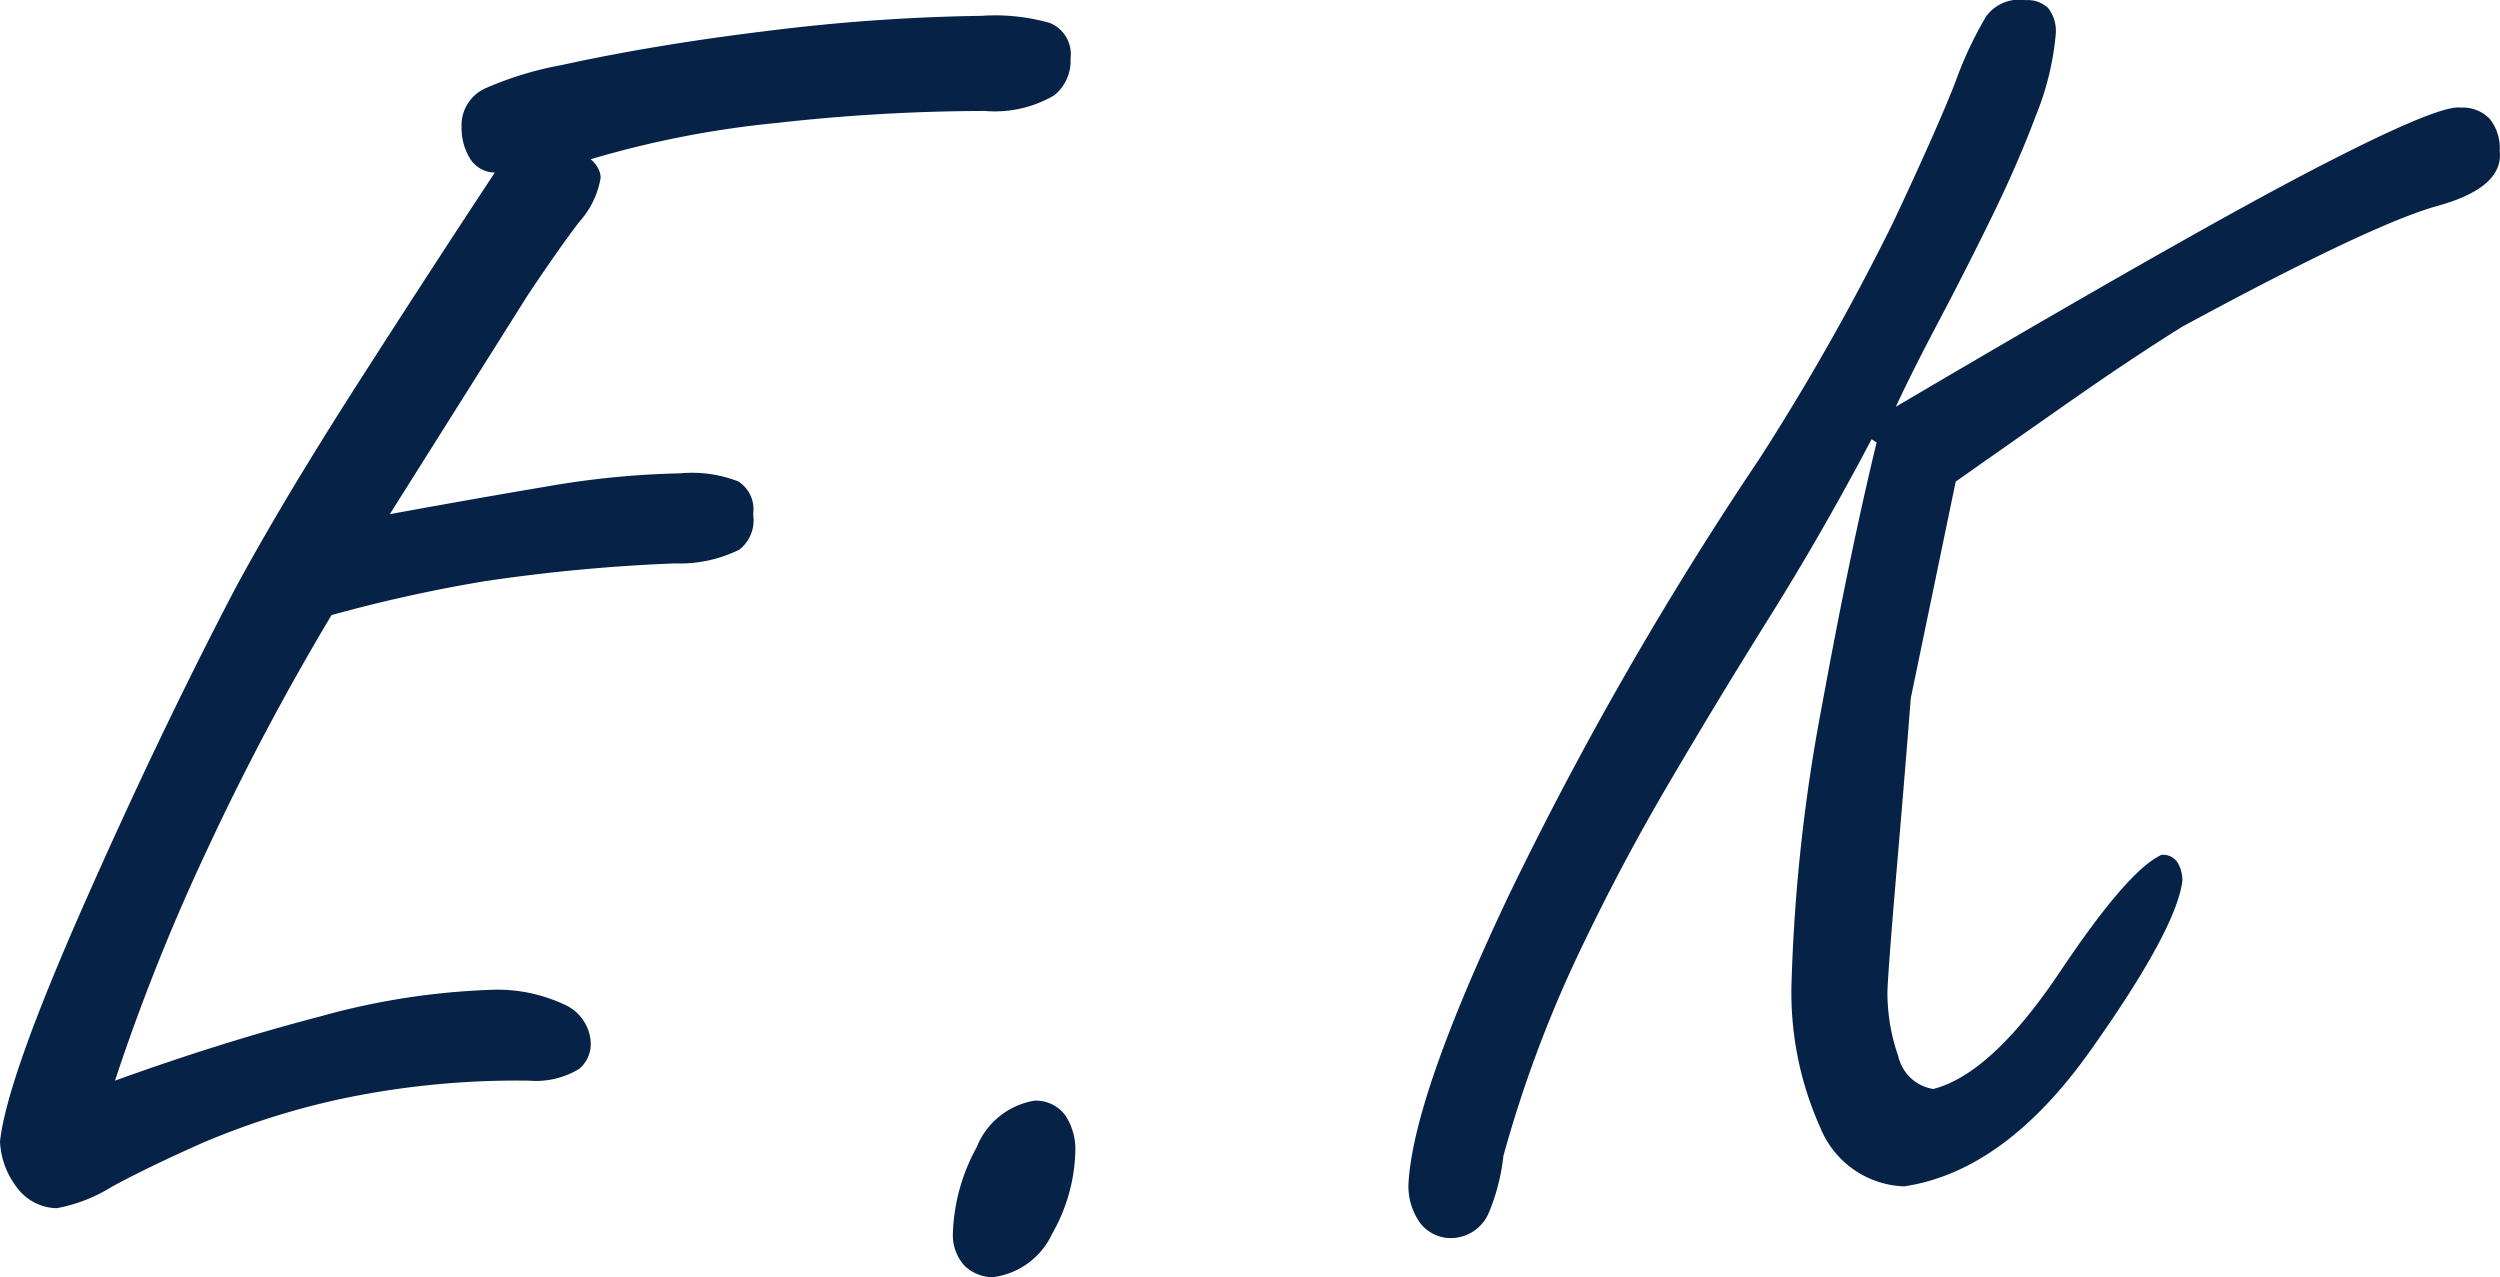
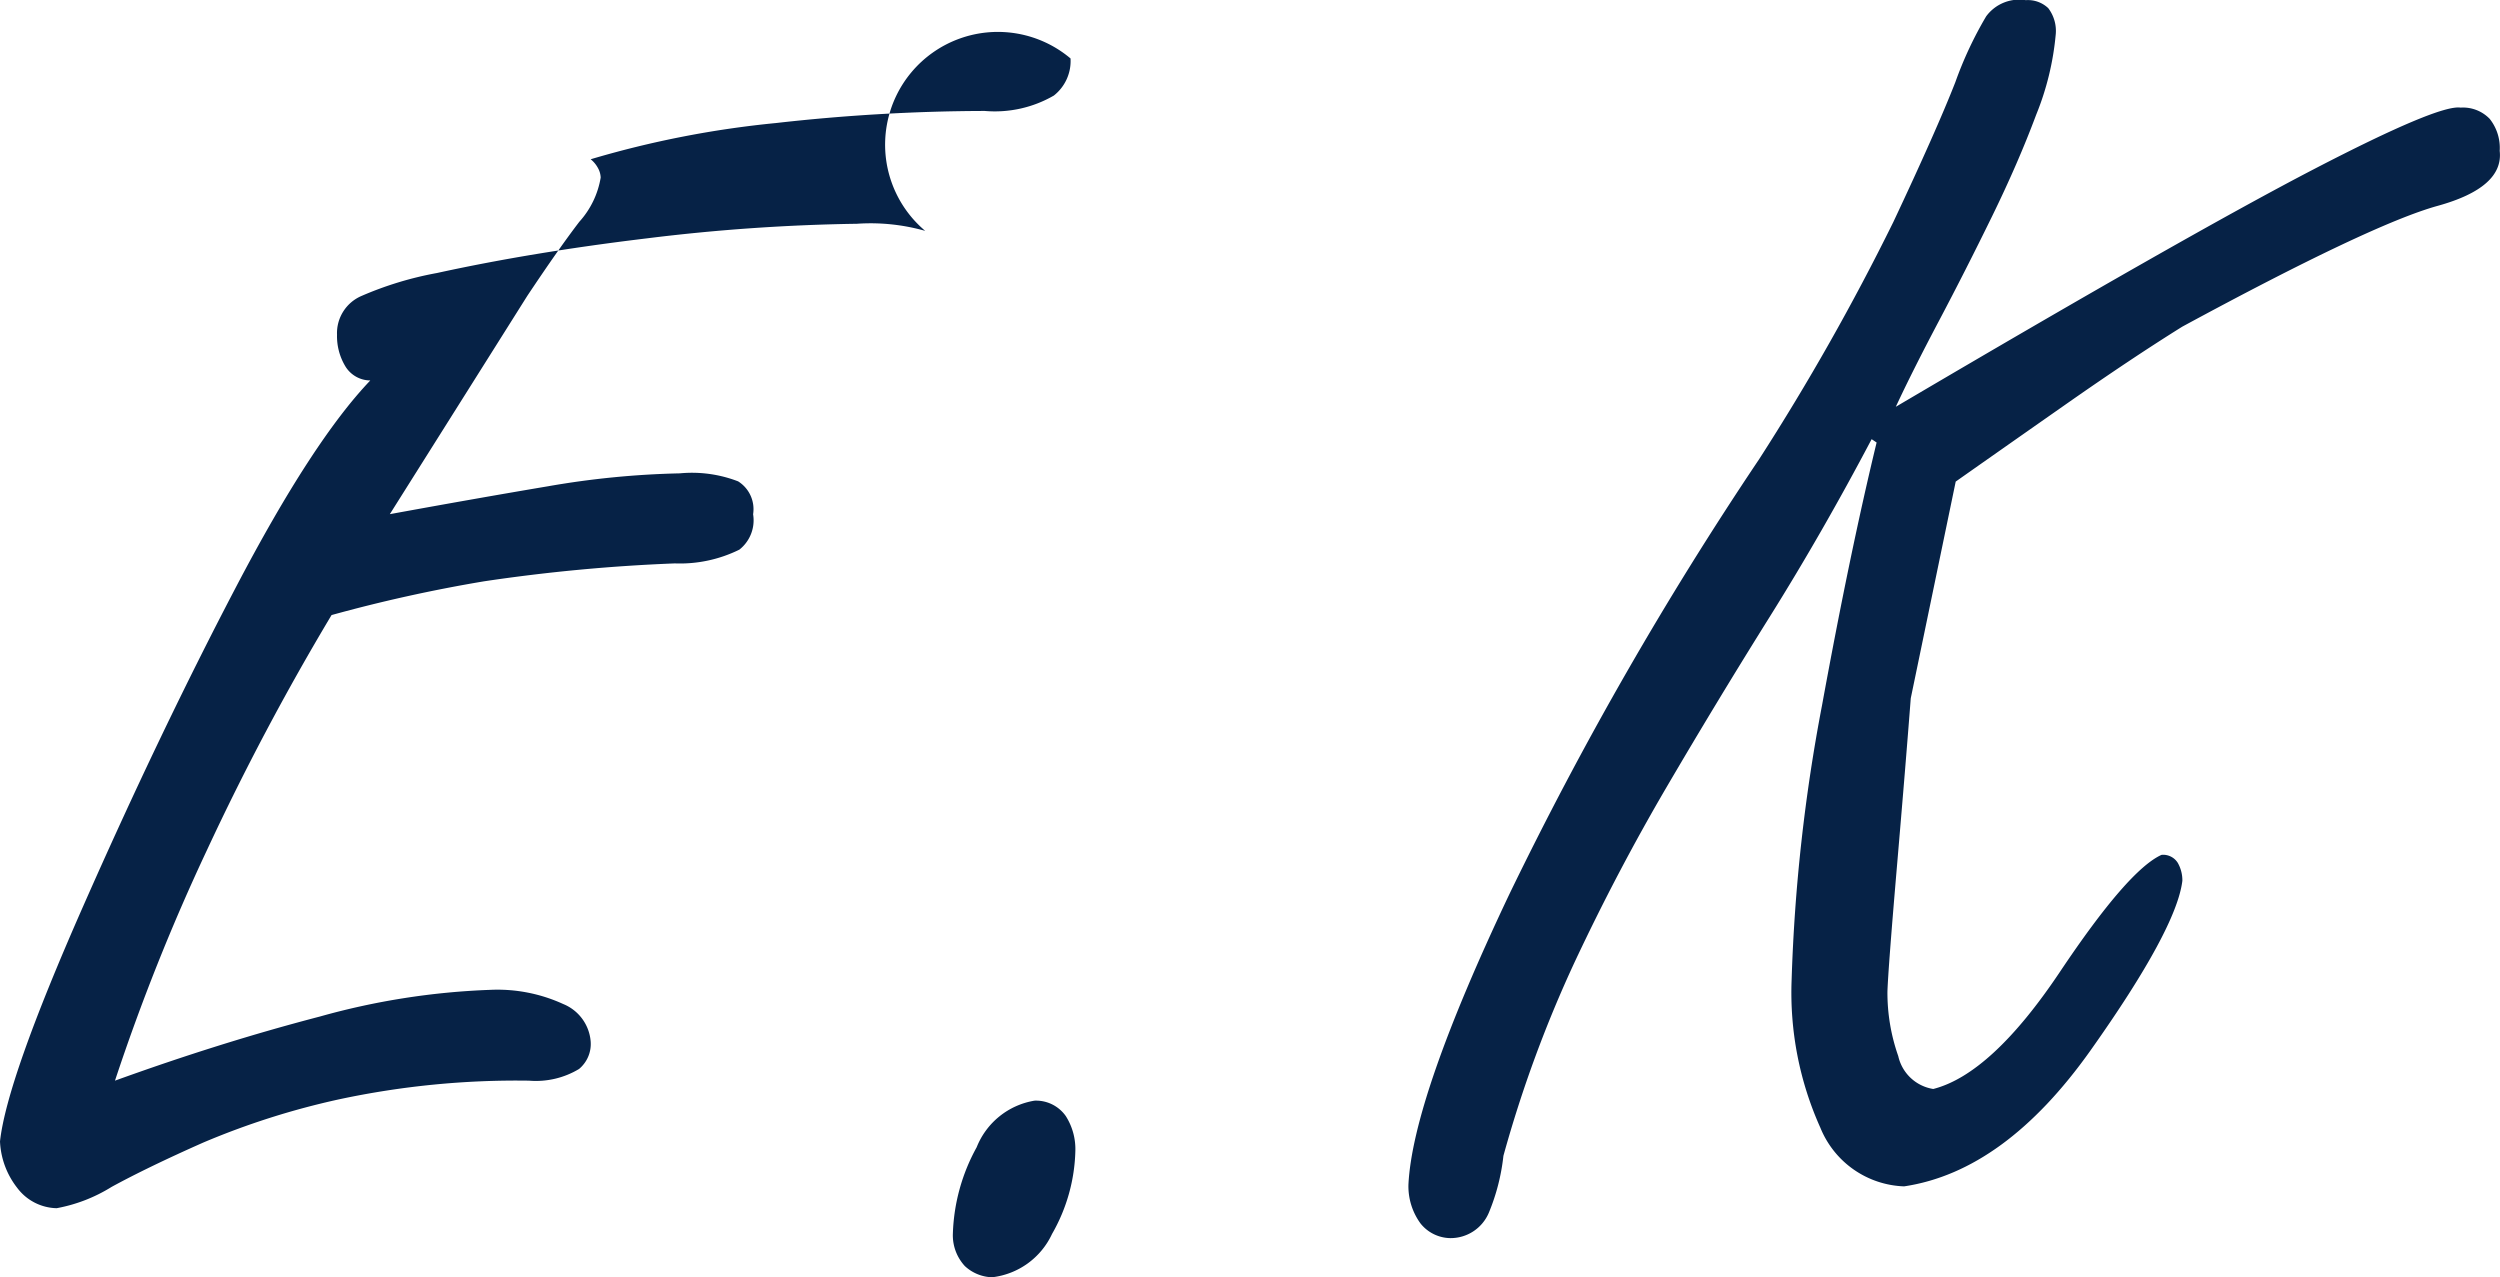
<svg xmlns="http://www.w3.org/2000/svg" width="93.778" height="47.912" viewBox="0 0 93.778 47.912">
-   <path d="M21.938-39.531a3.266,3.266,0,0,1-.8,1.656q-.766,1-1.953,2.781l-5.156,8.188q3.25-.594,5.938-1.047a32.6,32.6,0,0,1,4.938-.484,4.808,4.808,0,0,1,2.188.3,1.23,1.23,0,0,1,.563,1.234,1.4,1.4,0,0,1-.516,1.328,5.034,5.034,0,0,1-2.422.516,65.746,65.746,0,0,0-7.156.672,56.5,56.5,0,0,0-5.719,1.266,96.2,96.2,0,0,0-4.672,8.813A77.438,77.438,0,0,0,3.719-5.656q3.969-1.437,7.688-2.406a27.2,27.2,0,0,1,6.375-1,5.917,5.917,0,0,1,2.75.531,1.658,1.658,0,0,1,1.031,1.406,1.218,1.218,0,0,1-.437,1.031,3.137,3.137,0,0,1-1.875.438,31.825,31.825,0,0,0-7.125.7A28.785,28.785,0,0,0,7.016-3.328q-2.078.922-3.422,1.656a5.93,5.93,0,0,1-2.062.8A1.9,1.9,0,0,1,.047-1.641,3.04,3.04,0,0,1-.594-3.375q.25-2.313,3.109-8.8T8.25-24.156q1.812-3.344,4.672-7.8t5.047-7.766a1.1,1.1,0,0,1-.937-.531,2.195,2.195,0,0,1-.312-1.187,1.516,1.516,0,0,1,.922-1.453,12.914,12.914,0,0,1,2.828-.859q3.563-.781,7.875-1.3a72.125,72.125,0,0,1,7.875-.547,7.516,7.516,0,0,1,2.563.266A1.261,1.261,0,0,1,39.563-44a1.646,1.646,0,0,1-.625,1.391,4.415,4.415,0,0,1-2.594.578,70.951,70.951,0,0,0-7.828.453,37.015,37.015,0,0,0-6.953,1.359,1.078,1.078,0,0,1,.281.344A.778.778,0,0,1,21.938-39.531ZM35.15.063a7.15,7.15,0,0,1,.891-3.219,2.834,2.834,0,0,1,2.172-1.75,1.366,1.366,0,0,1,1.172.578,2.308,2.308,0,0,1,.359,1.3A6.553,6.553,0,0,1,38.869.094a2.839,2.839,0,0,1-2.25,1.625A1.57,1.57,0,0,1,35.6,1.3,1.7,1.7,0,0,1,35.15.063Zm40.244-46.25a1.109,1.109,0,0,1,.844.3,1.407,1.407,0,0,1,.281.984,10.5,10.5,0,0,1-.734,3.016q-.672,1.8-1.656,3.813t-1.984,3.906q-1,1.891-1.625,3.234,11.031-6.5,15.7-8.922t5.484-2.3a1.387,1.387,0,0,1,1.094.422,1.753,1.753,0,0,1,.375,1.2q.156,1.375-2.328,2.063t-9.578,4.531q-1.906,1.188-4.359,2.906t-4.141,2.906L71.081-20q-.187,2.438-.516,6.281T70.206-9a7.164,7.164,0,0,0,.406,2.422,1.6,1.6,0,0,0,1.313,1.234q2.188-.562,4.75-4.391t3.813-4.391a.644.644,0,0,1,.609.3,1.316,1.316,0,0,1,.172.672Q81.05-11.344,77.831-6.8t-7,5.109a3.523,3.523,0,0,1-3.141-2.2,12.345,12.345,0,0,1-1.078-5.547,65.436,65.436,0,0,1,1.141-10.3Q68.8-25.469,69.8-29.594l-.187-.125q-1.844,3.5-3.828,6.672T61.941-16.7q-1.859,3.172-3.453,6.563a46.763,46.763,0,0,0-2.687,7.3A7.729,7.729,0,0,1,55.253-.7,1.555,1.555,0,0,1,53.8.25,1.455,1.455,0,0,1,52.691-.3a2.367,2.367,0,0,1-.453-1.453Q52.394-5,56.019-12.641a133.92,133.92,0,0,1,9.375-16.328,89.671,89.671,0,0,0,5.031-8.891q1.625-3.453,2.328-5.25a14.222,14.222,0,0,1,1.156-2.469A1.537,1.537,0,0,1,75.394-46.187Z" transform="translate(0.594 46.193)" fill="#062246" />
+   <path d="M21.938-39.531a3.266,3.266,0,0,1-.8,1.656q-.766,1-1.953,2.781l-5.156,8.188q3.25-.594,5.938-1.047a32.6,32.6,0,0,1,4.938-.484,4.808,4.808,0,0,1,2.188.3,1.23,1.23,0,0,1,.563,1.234,1.4,1.4,0,0,1-.516,1.328,5.034,5.034,0,0,1-2.422.516,65.746,65.746,0,0,0-7.156.672,56.5,56.5,0,0,0-5.719,1.266,96.2,96.2,0,0,0-4.672,8.813A77.438,77.438,0,0,0,3.719-5.656q3.969-1.437,7.688-2.406a27.2,27.2,0,0,1,6.375-1,5.917,5.917,0,0,1,2.75.531,1.658,1.658,0,0,1,1.031,1.406,1.218,1.218,0,0,1-.437,1.031,3.137,3.137,0,0,1-1.875.438,31.825,31.825,0,0,0-7.125.7A28.785,28.785,0,0,0,7.016-3.328q-2.078.922-3.422,1.656a5.93,5.93,0,0,1-2.062.8A1.9,1.9,0,0,1,.047-1.641,3.04,3.04,0,0,1-.594-3.375q.25-2.313,3.109-8.8T8.25-24.156t5.047-7.766a1.1,1.1,0,0,1-.937-.531,2.195,2.195,0,0,1-.312-1.187,1.516,1.516,0,0,1,.922-1.453,12.914,12.914,0,0,1,2.828-.859q3.563-.781,7.875-1.3a72.125,72.125,0,0,1,7.875-.547,7.516,7.516,0,0,1,2.563.266A1.261,1.261,0,0,1,39.563-44a1.646,1.646,0,0,1-.625,1.391,4.415,4.415,0,0,1-2.594.578,70.951,70.951,0,0,0-7.828.453,37.015,37.015,0,0,0-6.953,1.359,1.078,1.078,0,0,1,.281.344A.778.778,0,0,1,21.938-39.531ZM35.15.063a7.15,7.15,0,0,1,.891-3.219,2.834,2.834,0,0,1,2.172-1.75,1.366,1.366,0,0,1,1.172.578,2.308,2.308,0,0,1,.359,1.3A6.553,6.553,0,0,1,38.869.094a2.839,2.839,0,0,1-2.25,1.625A1.57,1.57,0,0,1,35.6,1.3,1.7,1.7,0,0,1,35.15.063Zm40.244-46.25a1.109,1.109,0,0,1,.844.3,1.407,1.407,0,0,1,.281.984,10.5,10.5,0,0,1-.734,3.016q-.672,1.8-1.656,3.813t-1.984,3.906q-1,1.891-1.625,3.234,11.031-6.5,15.7-8.922t5.484-2.3a1.387,1.387,0,0,1,1.094.422,1.753,1.753,0,0,1,.375,1.2q.156,1.375-2.328,2.063t-9.578,4.531q-1.906,1.188-4.359,2.906t-4.141,2.906L71.081-20q-.187,2.438-.516,6.281T70.206-9a7.164,7.164,0,0,0,.406,2.422,1.6,1.6,0,0,0,1.313,1.234q2.188-.562,4.75-4.391t3.813-4.391a.644.644,0,0,1,.609.3,1.316,1.316,0,0,1,.172.672Q81.05-11.344,77.831-6.8t-7,5.109a3.523,3.523,0,0,1-3.141-2.2,12.345,12.345,0,0,1-1.078-5.547,65.436,65.436,0,0,1,1.141-10.3Q68.8-25.469,69.8-29.594l-.187-.125q-1.844,3.5-3.828,6.672T61.941-16.7q-1.859,3.172-3.453,6.563a46.763,46.763,0,0,0-2.687,7.3A7.729,7.729,0,0,1,55.253-.7,1.555,1.555,0,0,1,53.8.25,1.455,1.455,0,0,1,52.691-.3a2.367,2.367,0,0,1-.453-1.453Q52.394-5,56.019-12.641a133.92,133.92,0,0,1,9.375-16.328,89.671,89.671,0,0,0,5.031-8.891q1.625-3.453,2.328-5.25a14.222,14.222,0,0,1,1.156-2.469A1.537,1.537,0,0,1,75.394-46.187Z" transform="translate(0.594 46.193)" fill="#062246" />
</svg>